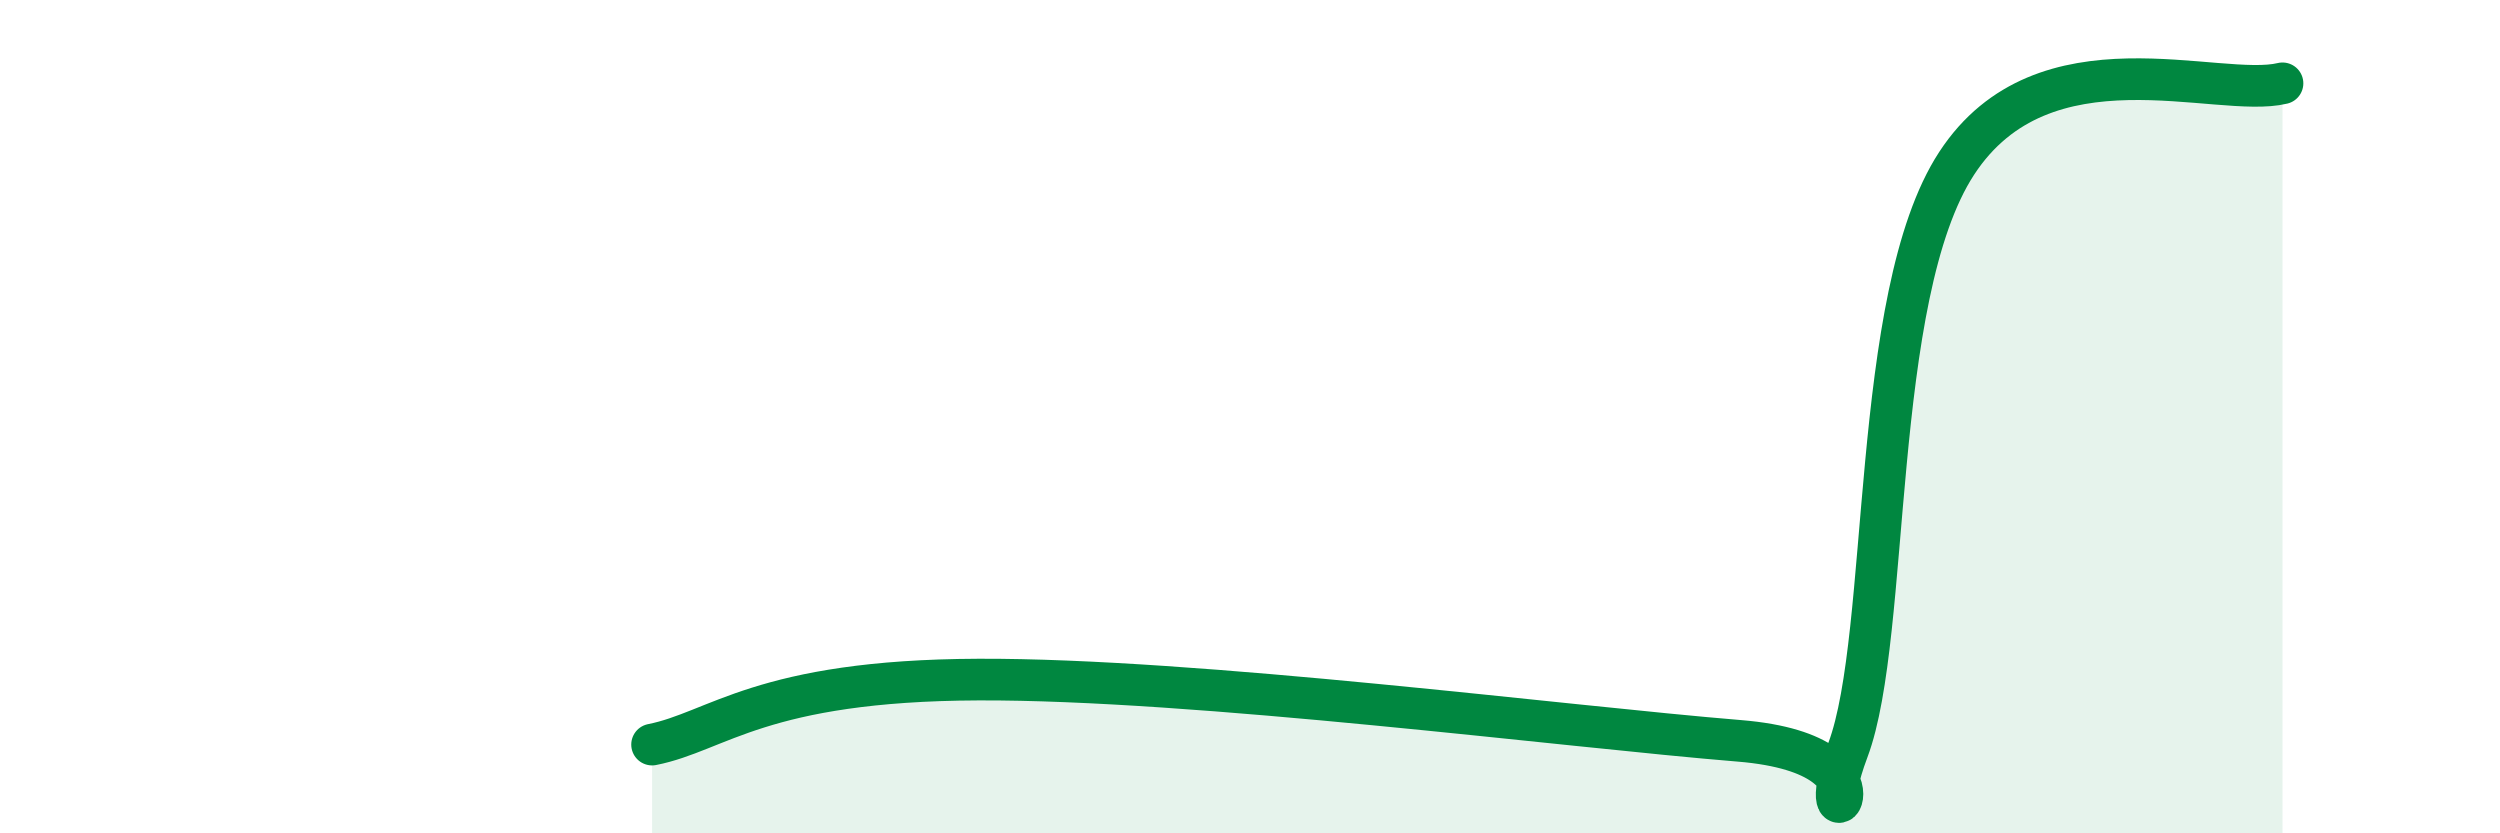
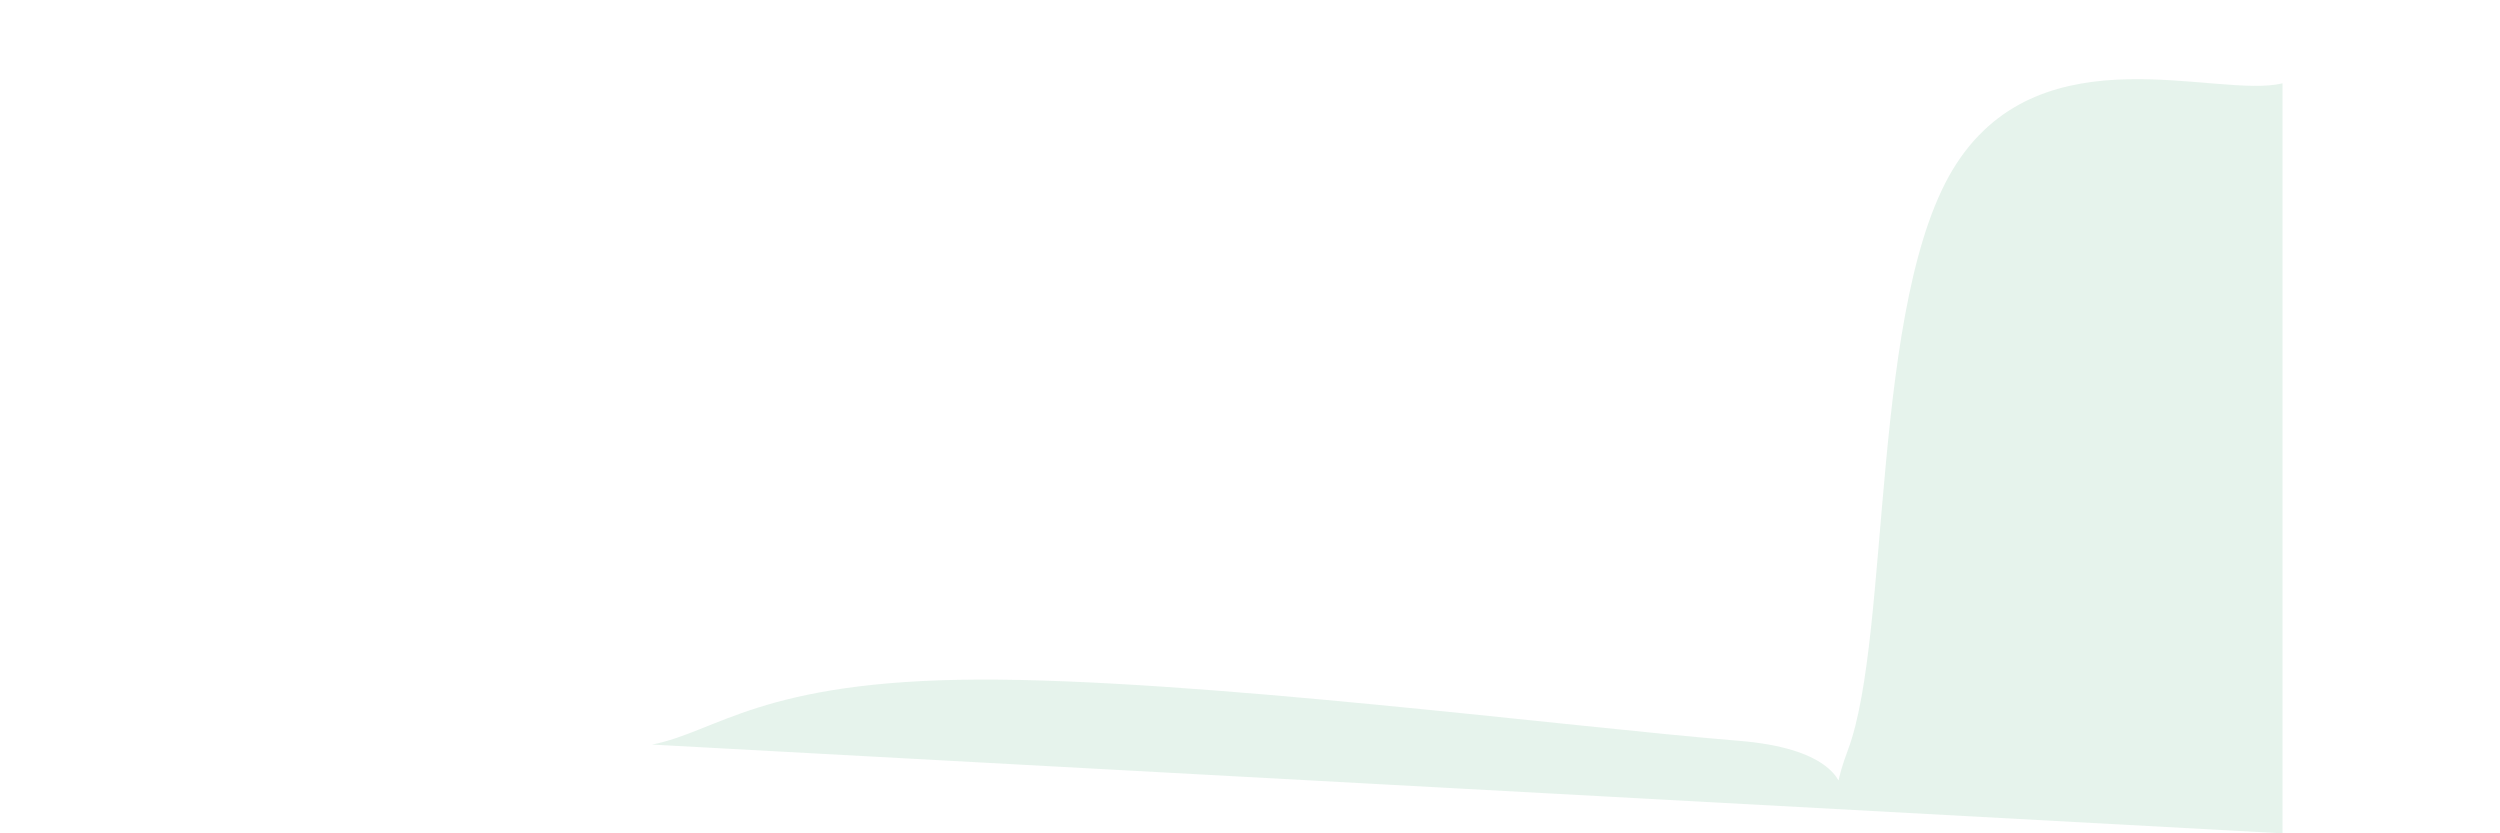
<svg xmlns="http://www.w3.org/2000/svg" width="60" height="20" viewBox="0 0 60 20">
-   <path d="M 15.65,17.87 C 17.22,17.56 18.26,16.33 23.48,16.31 C 28.7,16.29 37.57,17.44 41.74,17.78 C 45.91,18.12 43.31,20.77 44.35,18 C 45.39,15.23 44.87,7.12 46.96,3.92 C 49.05,0.72 53.22,2.38 54.78,2L54.78 20L15.65 20Z" fill="#008740" opacity="0.1" stroke-linecap="round" stroke-linejoin="round" />
-   <path d="M 15.65,17.87 C 17.22,17.56 18.26,16.33 23.48,16.31 C 28.7,16.29 37.57,17.44 41.74,17.78 C 45.91,18.12 43.31,20.77 44.35,18 C 45.39,15.23 44.87,7.12 46.96,3.92 C 49.05,0.72 53.22,2.38 54.78,2" stroke="#008740" stroke-width="1" fill="none" stroke-linecap="round" stroke-linejoin="round" />
+   <path d="M 15.65,17.87 C 17.22,17.56 18.26,16.33 23.48,16.31 C 28.7,16.29 37.57,17.44 41.74,17.78 C 45.91,18.12 43.31,20.77 44.35,18 C 45.39,15.23 44.87,7.12 46.96,3.92 C 49.05,0.72 53.22,2.38 54.78,2L54.78 20Z" fill="#008740" opacity="0.1" stroke-linecap="round" stroke-linejoin="round" />
</svg>